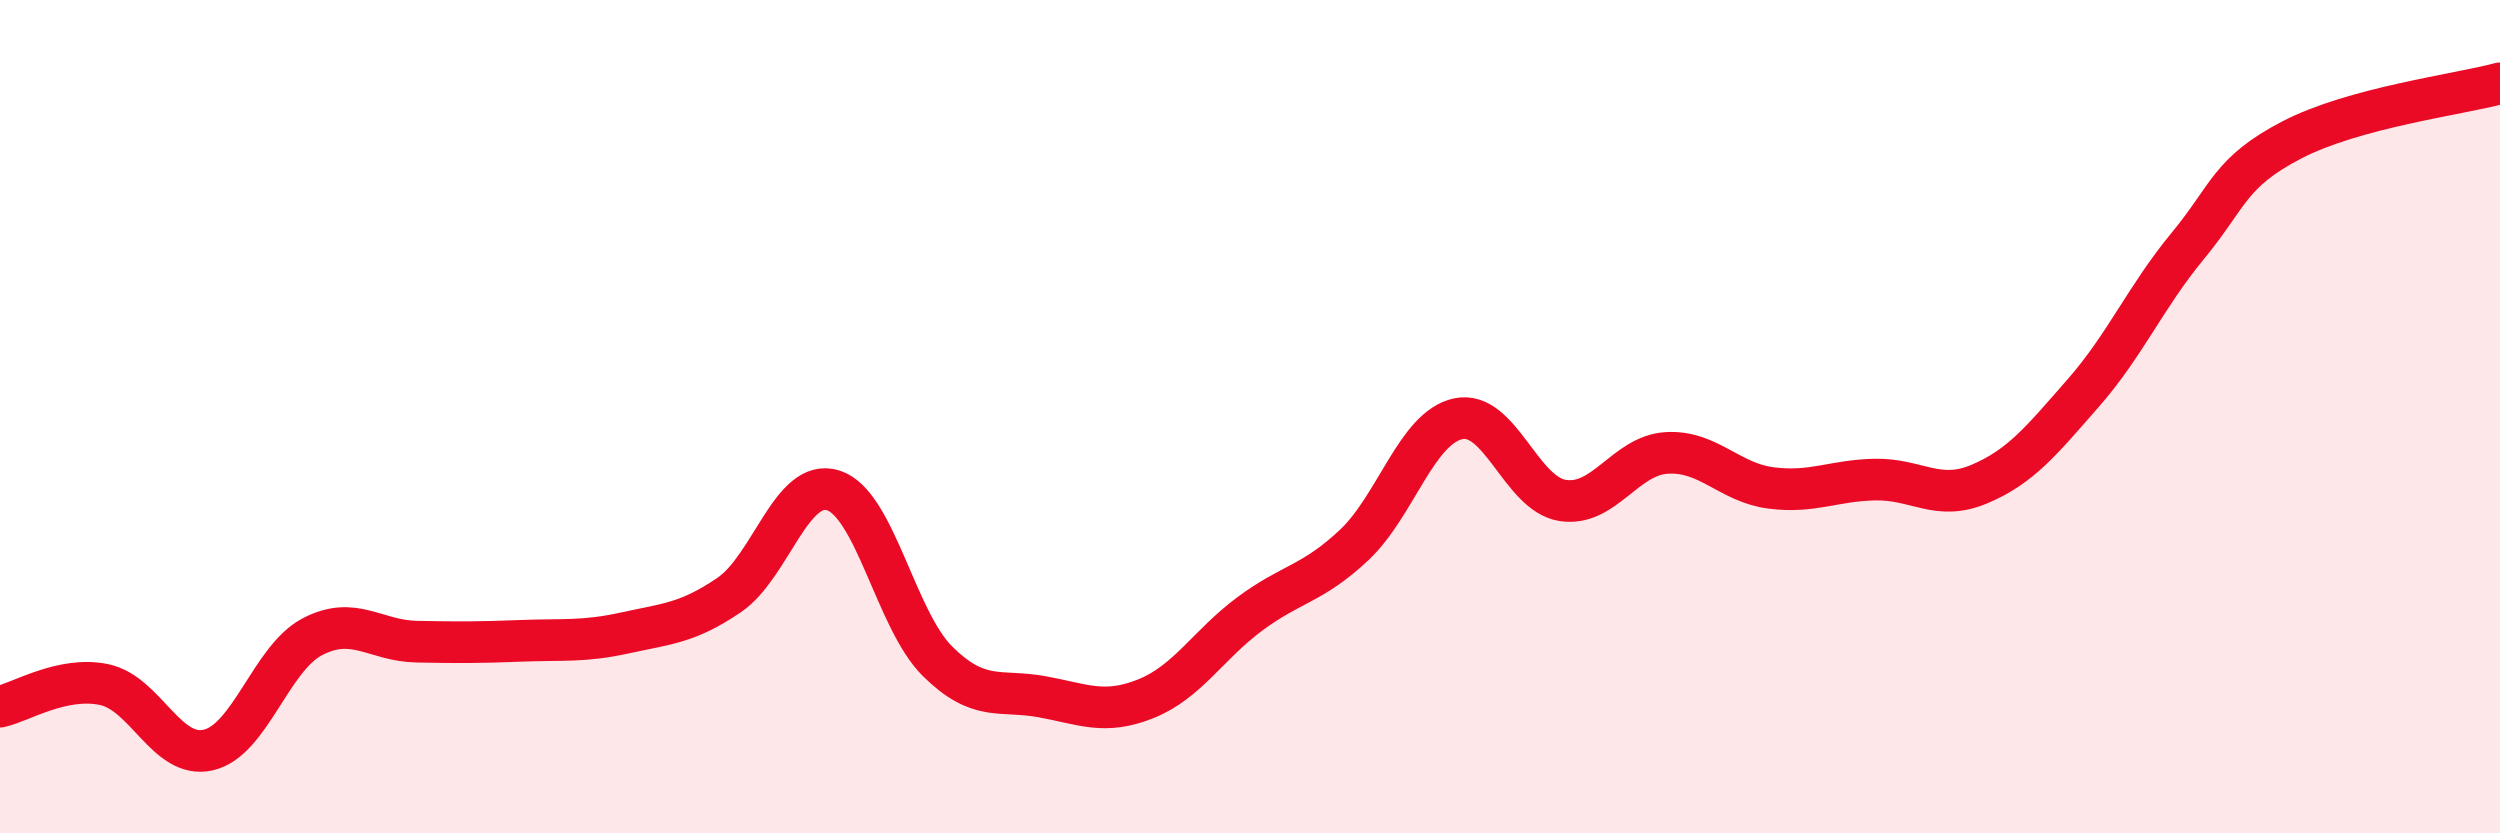
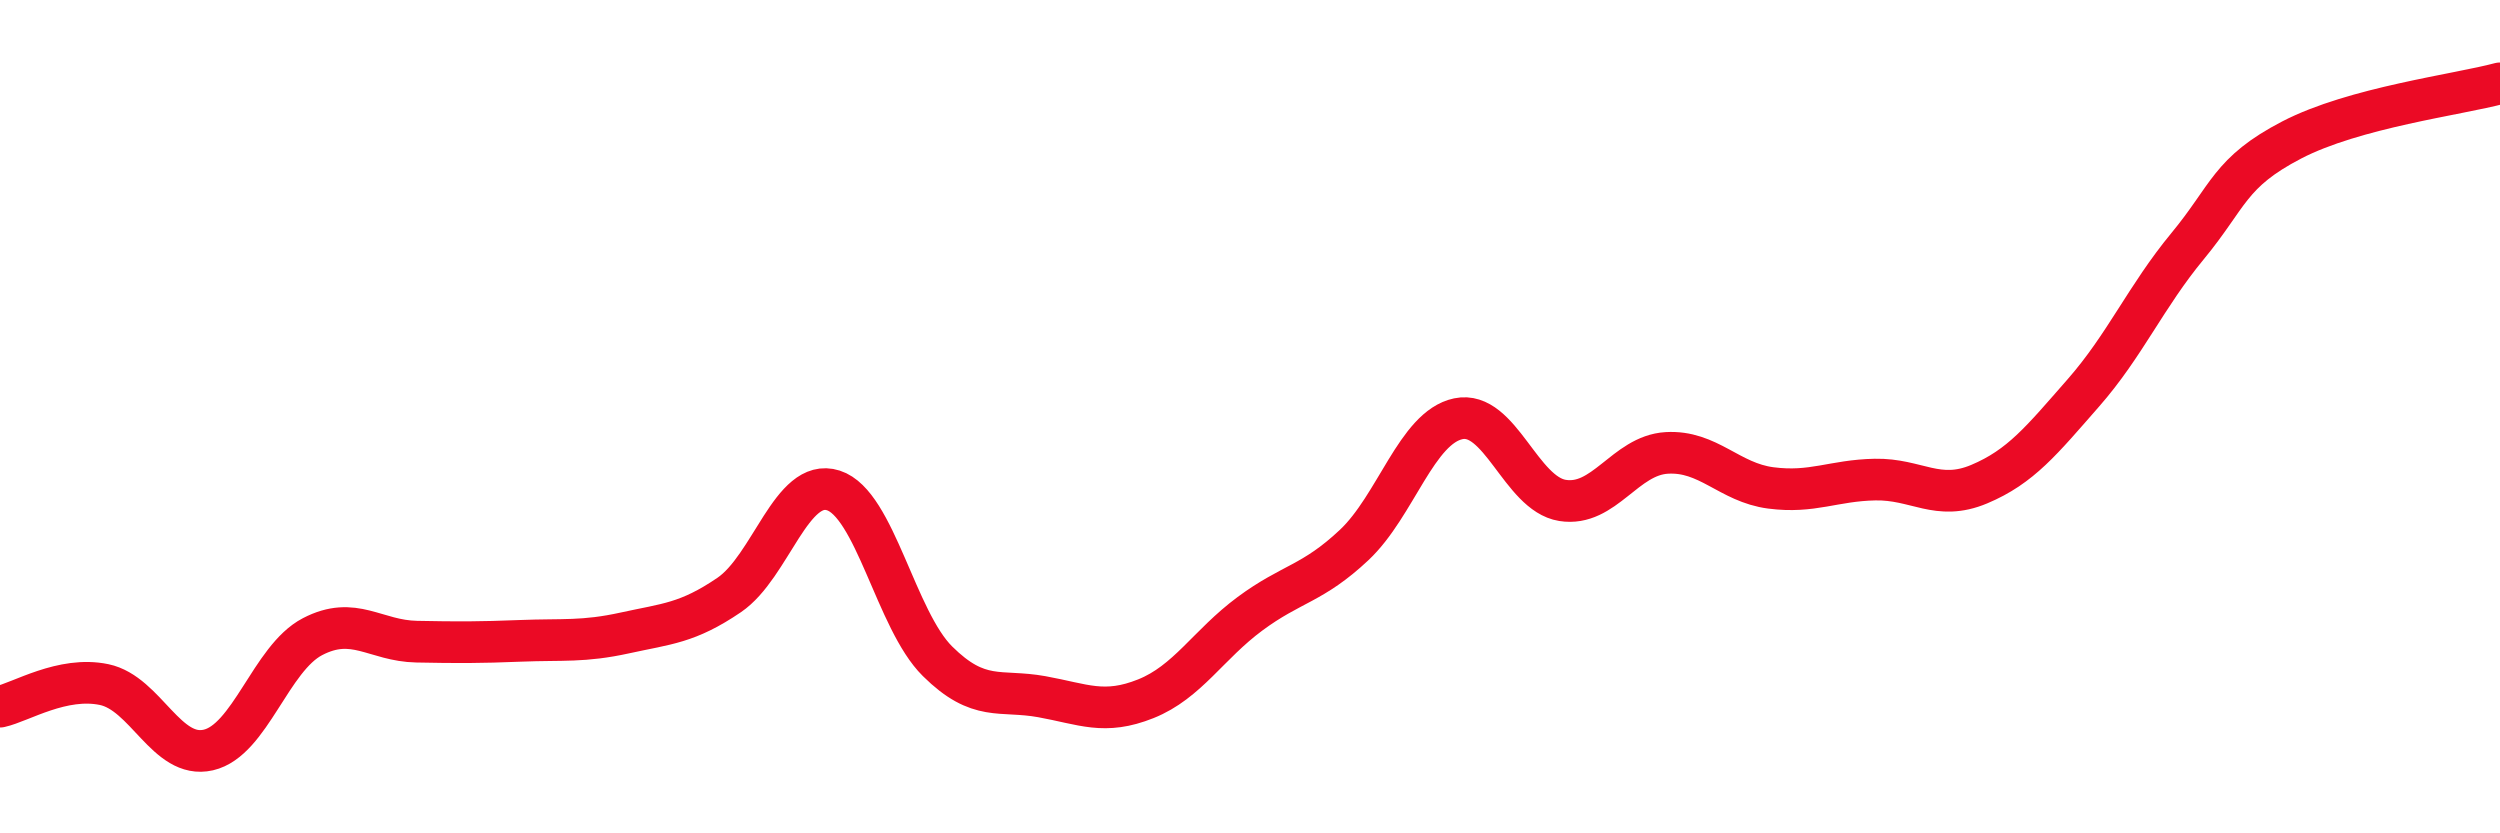
<svg xmlns="http://www.w3.org/2000/svg" width="60" height="20" viewBox="0 0 60 20">
-   <path d="M 0,16.96 C 0.5,16.85 1.5,16.22 2.5,16.43 C 3.5,16.64 4,18.23 5,18 C 6,17.77 6.5,15.8 7.5,15.28 C 8.5,14.76 9,15.38 10,15.4 C 11,15.42 11.5,15.42 12.5,15.38 C 13.5,15.34 14,15.41 15,15.19 C 16,14.97 16.5,14.96 17.5,14.28 C 18.5,13.6 19,11.45 20,11.77 C 21,12.09 21.5,14.88 22.5,15.87 C 23.5,16.86 24,16.54 25,16.72 C 26,16.9 26.5,17.17 27.5,16.77 C 28.5,16.37 29,15.47 30,14.73 C 31,13.99 31.5,14.02 32.5,13.08 C 33.5,12.14 34,10.26 35,10.05 C 36,9.84 36.5,11.85 37.5,12.01 C 38.5,12.17 39,10.93 40,10.87 C 41,10.81 41.5,11.58 42.5,11.71 C 43.5,11.84 44,11.53 45,11.51 C 46,11.49 46.5,12.04 47.5,11.62 C 48.5,11.2 49,10.57 50,9.43 C 51,8.29 51.5,7.12 52.5,5.91 C 53.5,4.7 53.5,4.14 55,3.36 C 56.5,2.58 59,2.27 60,2L60 20L0 20Z" fill="#EB0A25" opacity="0.1" stroke-linecap="round" stroke-linejoin="round" />
  <path d="M 0,16.96 C 0.5,16.85 1.5,16.22 2.5,16.43 C 3.5,16.64 4,18.23 5,18 C 6,17.77 6.5,15.8 7.5,15.28 C 8.5,14.76 9,15.38 10,15.4 C 11,15.42 11.5,15.42 12.5,15.38 C 13.5,15.34 14,15.41 15,15.19 C 16,14.97 16.5,14.96 17.5,14.28 C 18.5,13.6 19,11.45 20,11.77 C 21,12.09 21.5,14.88 22.5,15.87 C 23.5,16.86 24,16.54 25,16.72 C 26,16.9 26.5,17.17 27.5,16.77 C 28.5,16.37 29,15.47 30,14.73 C 31,13.99 31.5,14.02 32.5,13.08 C 33.5,12.14 34,10.26 35,10.05 C 36,9.84 36.5,11.85 37.5,12.01 C 38.5,12.17 39,10.93 40,10.87 C 41,10.81 41.5,11.58 42.5,11.71 C 43.5,11.84 44,11.53 45,11.51 C 46,11.49 46.5,12.04 47.5,11.62 C 48.5,11.2 49,10.57 50,9.43 C 51,8.29 51.5,7.12 52.5,5.91 C 53.5,4.7 53.5,4.14 55,3.36 C 56.5,2.58 59,2.27 60,2" stroke="#EB0A25" stroke-width="1" fill="none" stroke-linecap="round" stroke-linejoin="round" />
</svg>